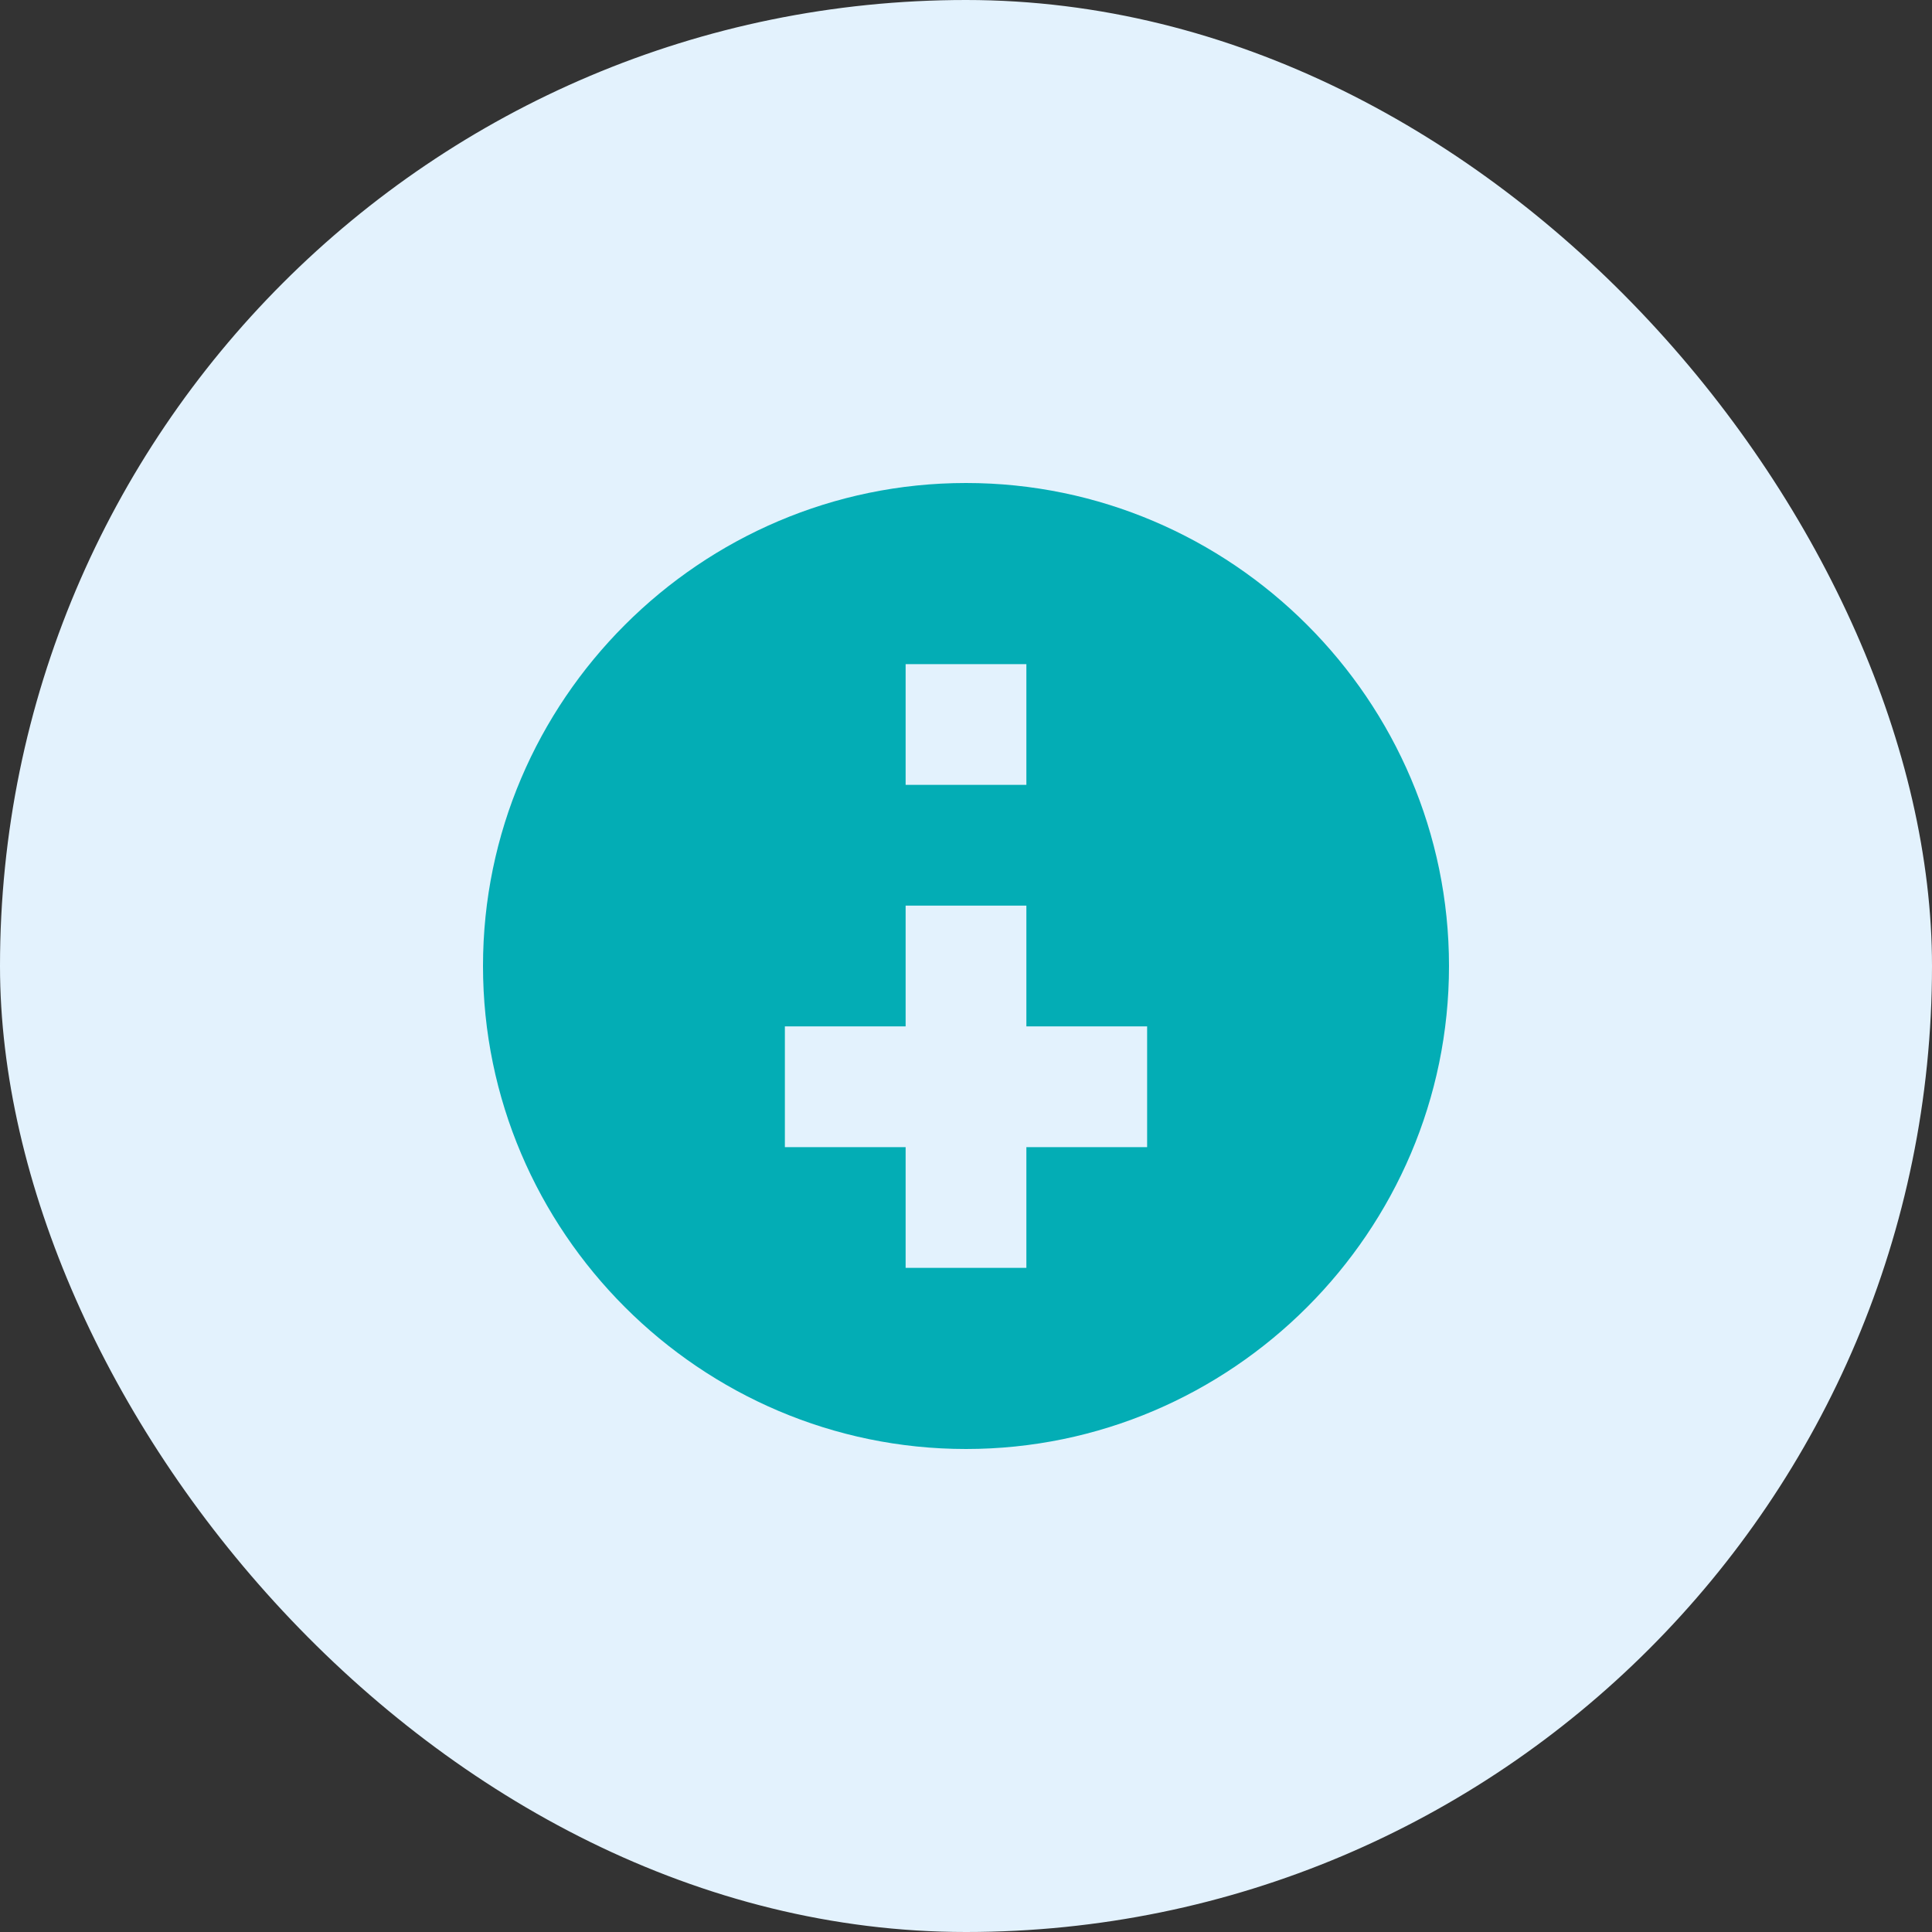
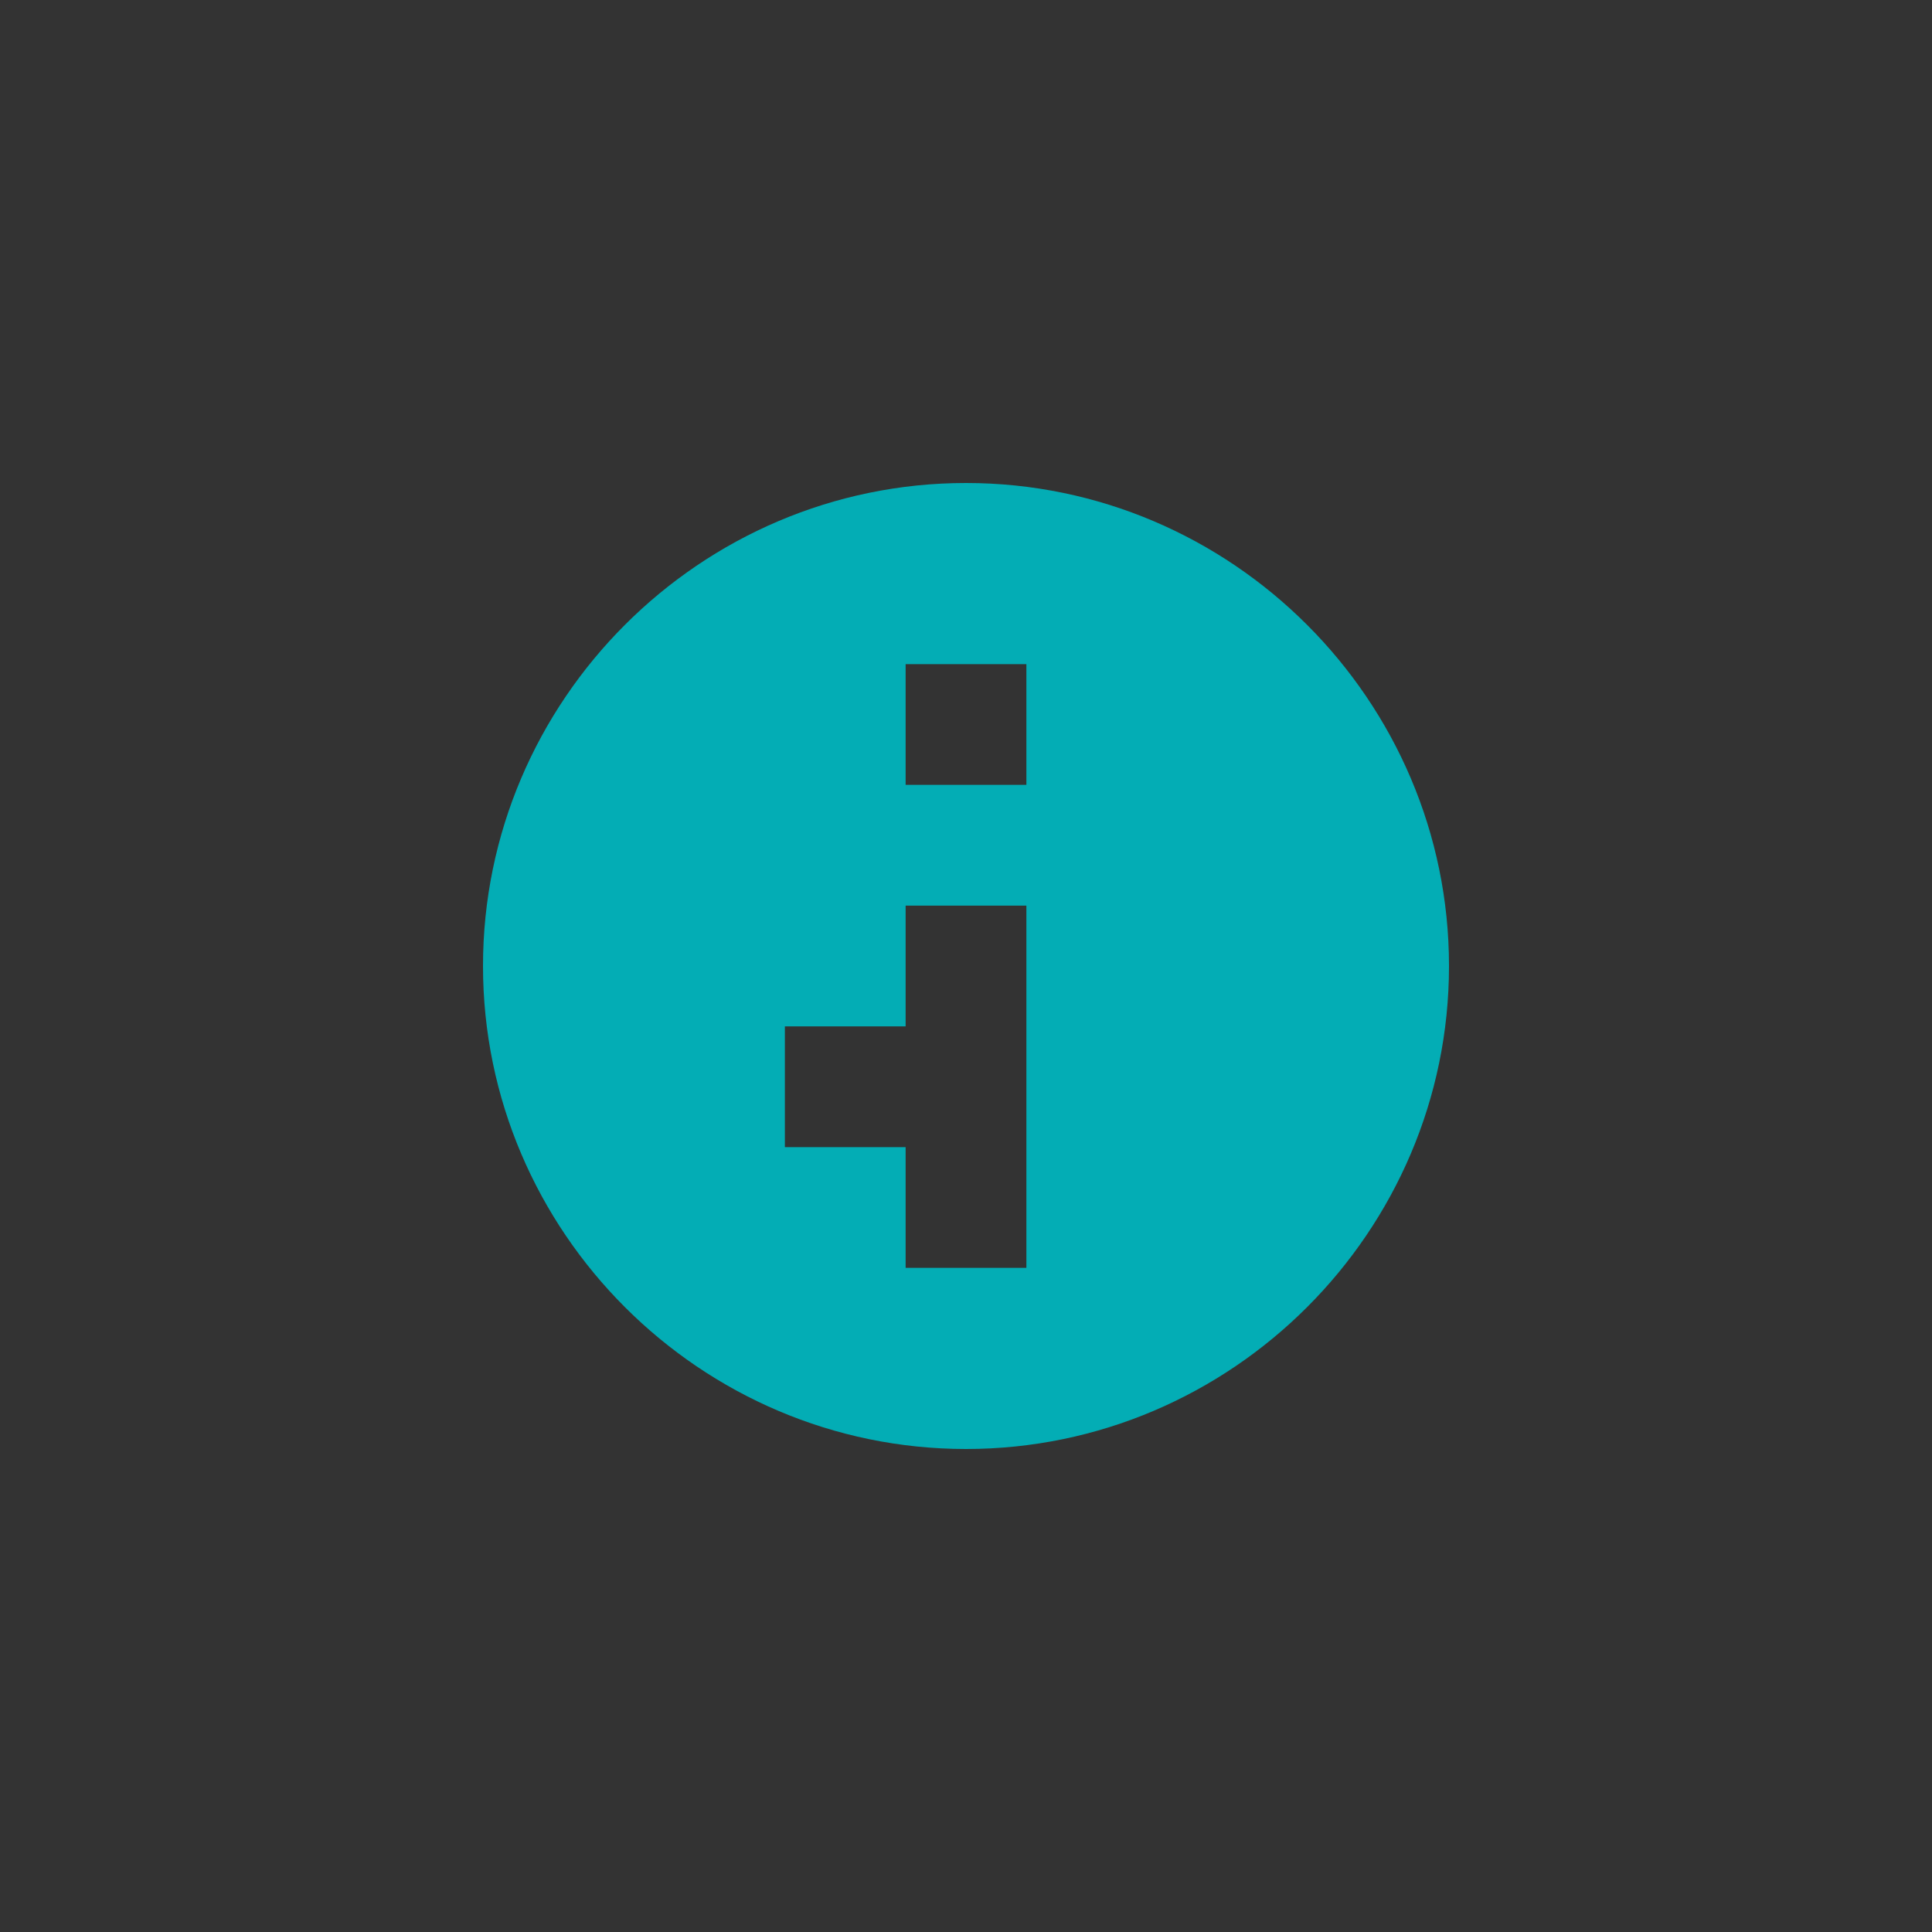
<svg xmlns="http://www.w3.org/2000/svg" width="64" height="64" viewBox="0 0 64 64" fill="none">
  <rect x="0" y="0" width="64" height="64" fill="#333333" stroke="none" />
-   <rect width="64" height="64" rx="32" fill="#E3F2FD" />
-   <path d="M32 16C23.2 16 16 23.2 16 32C16 40.8 23.2 48 32 48C40.8 48 48 40.8 48 32C48 23.2 40.8 16 32 16ZM34 42H30V38H26V34H30V30H34V34H38V38H34V42ZM34 26H30V22H34V26Z" fill="#03adb5" />
+   <path d="M32 16C23.2 16 16 23.2 16 32C16 40.8 23.2 48 32 48C40.8 48 48 40.8 48 32C48 23.2 40.8 16 32 16ZM34 42H30V38H26V34H30V30H34V34V38H34V42ZM34 26H30V22H34V26Z" fill="#03adb5" />
</svg>